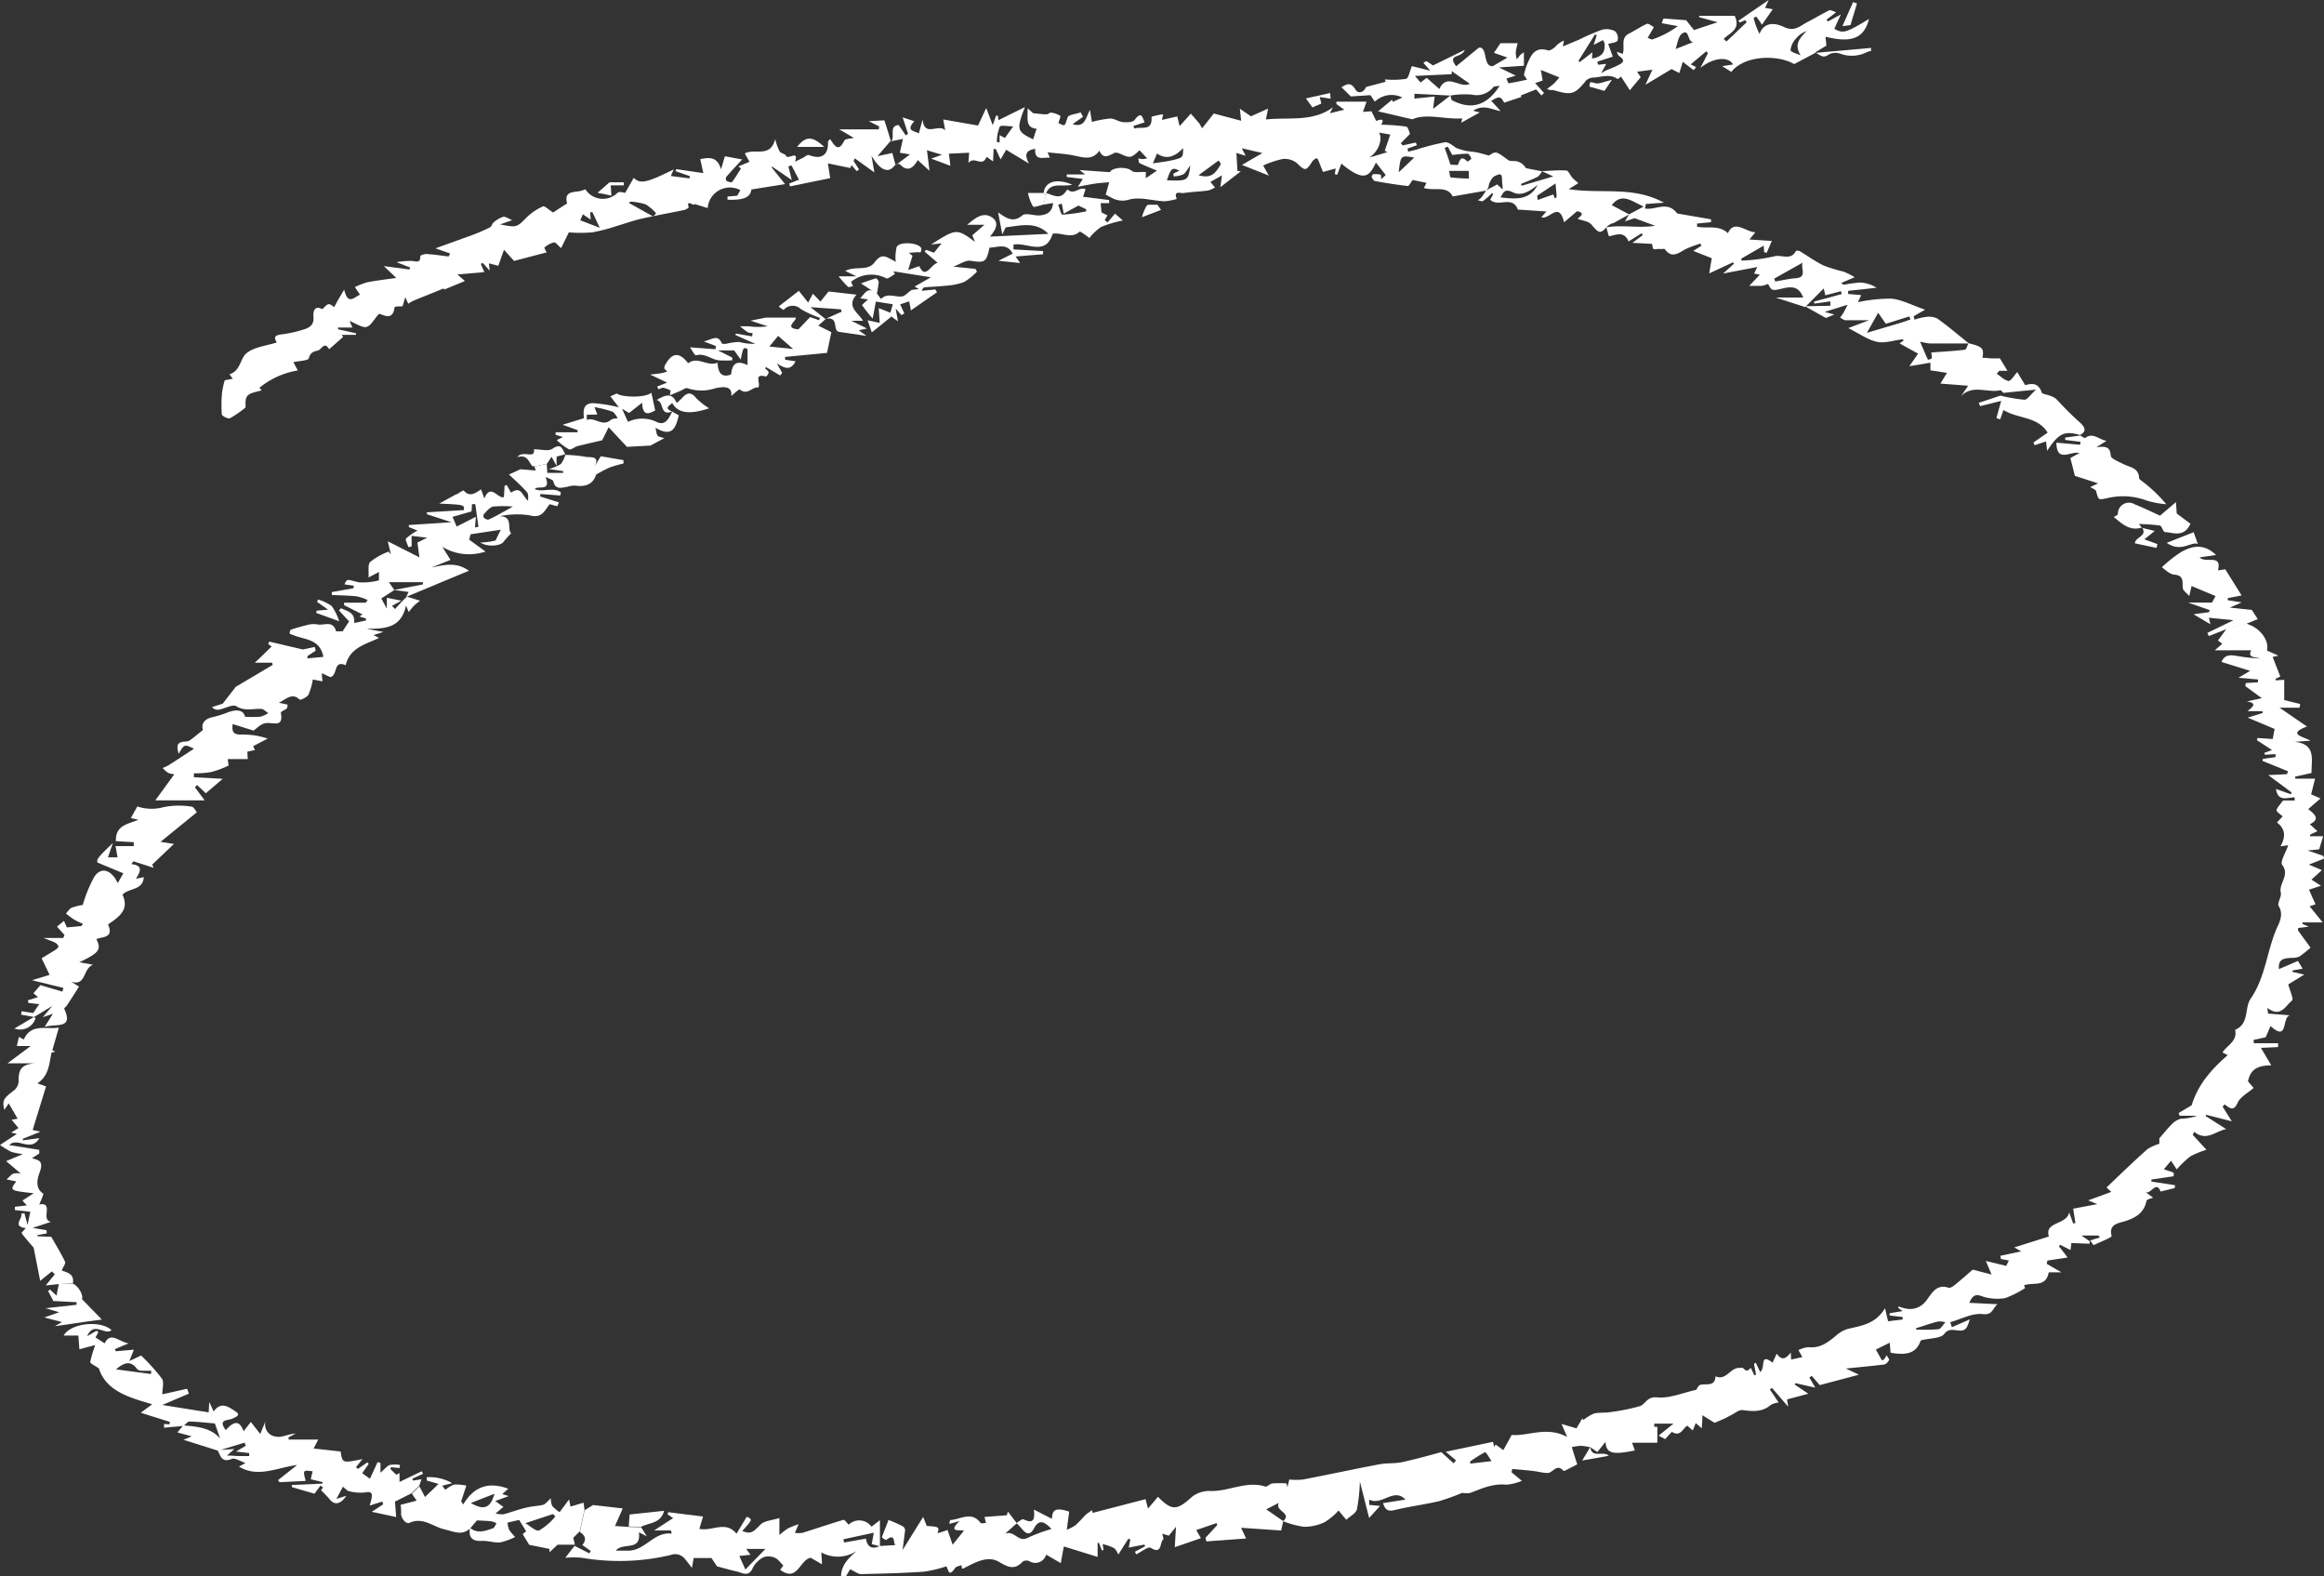
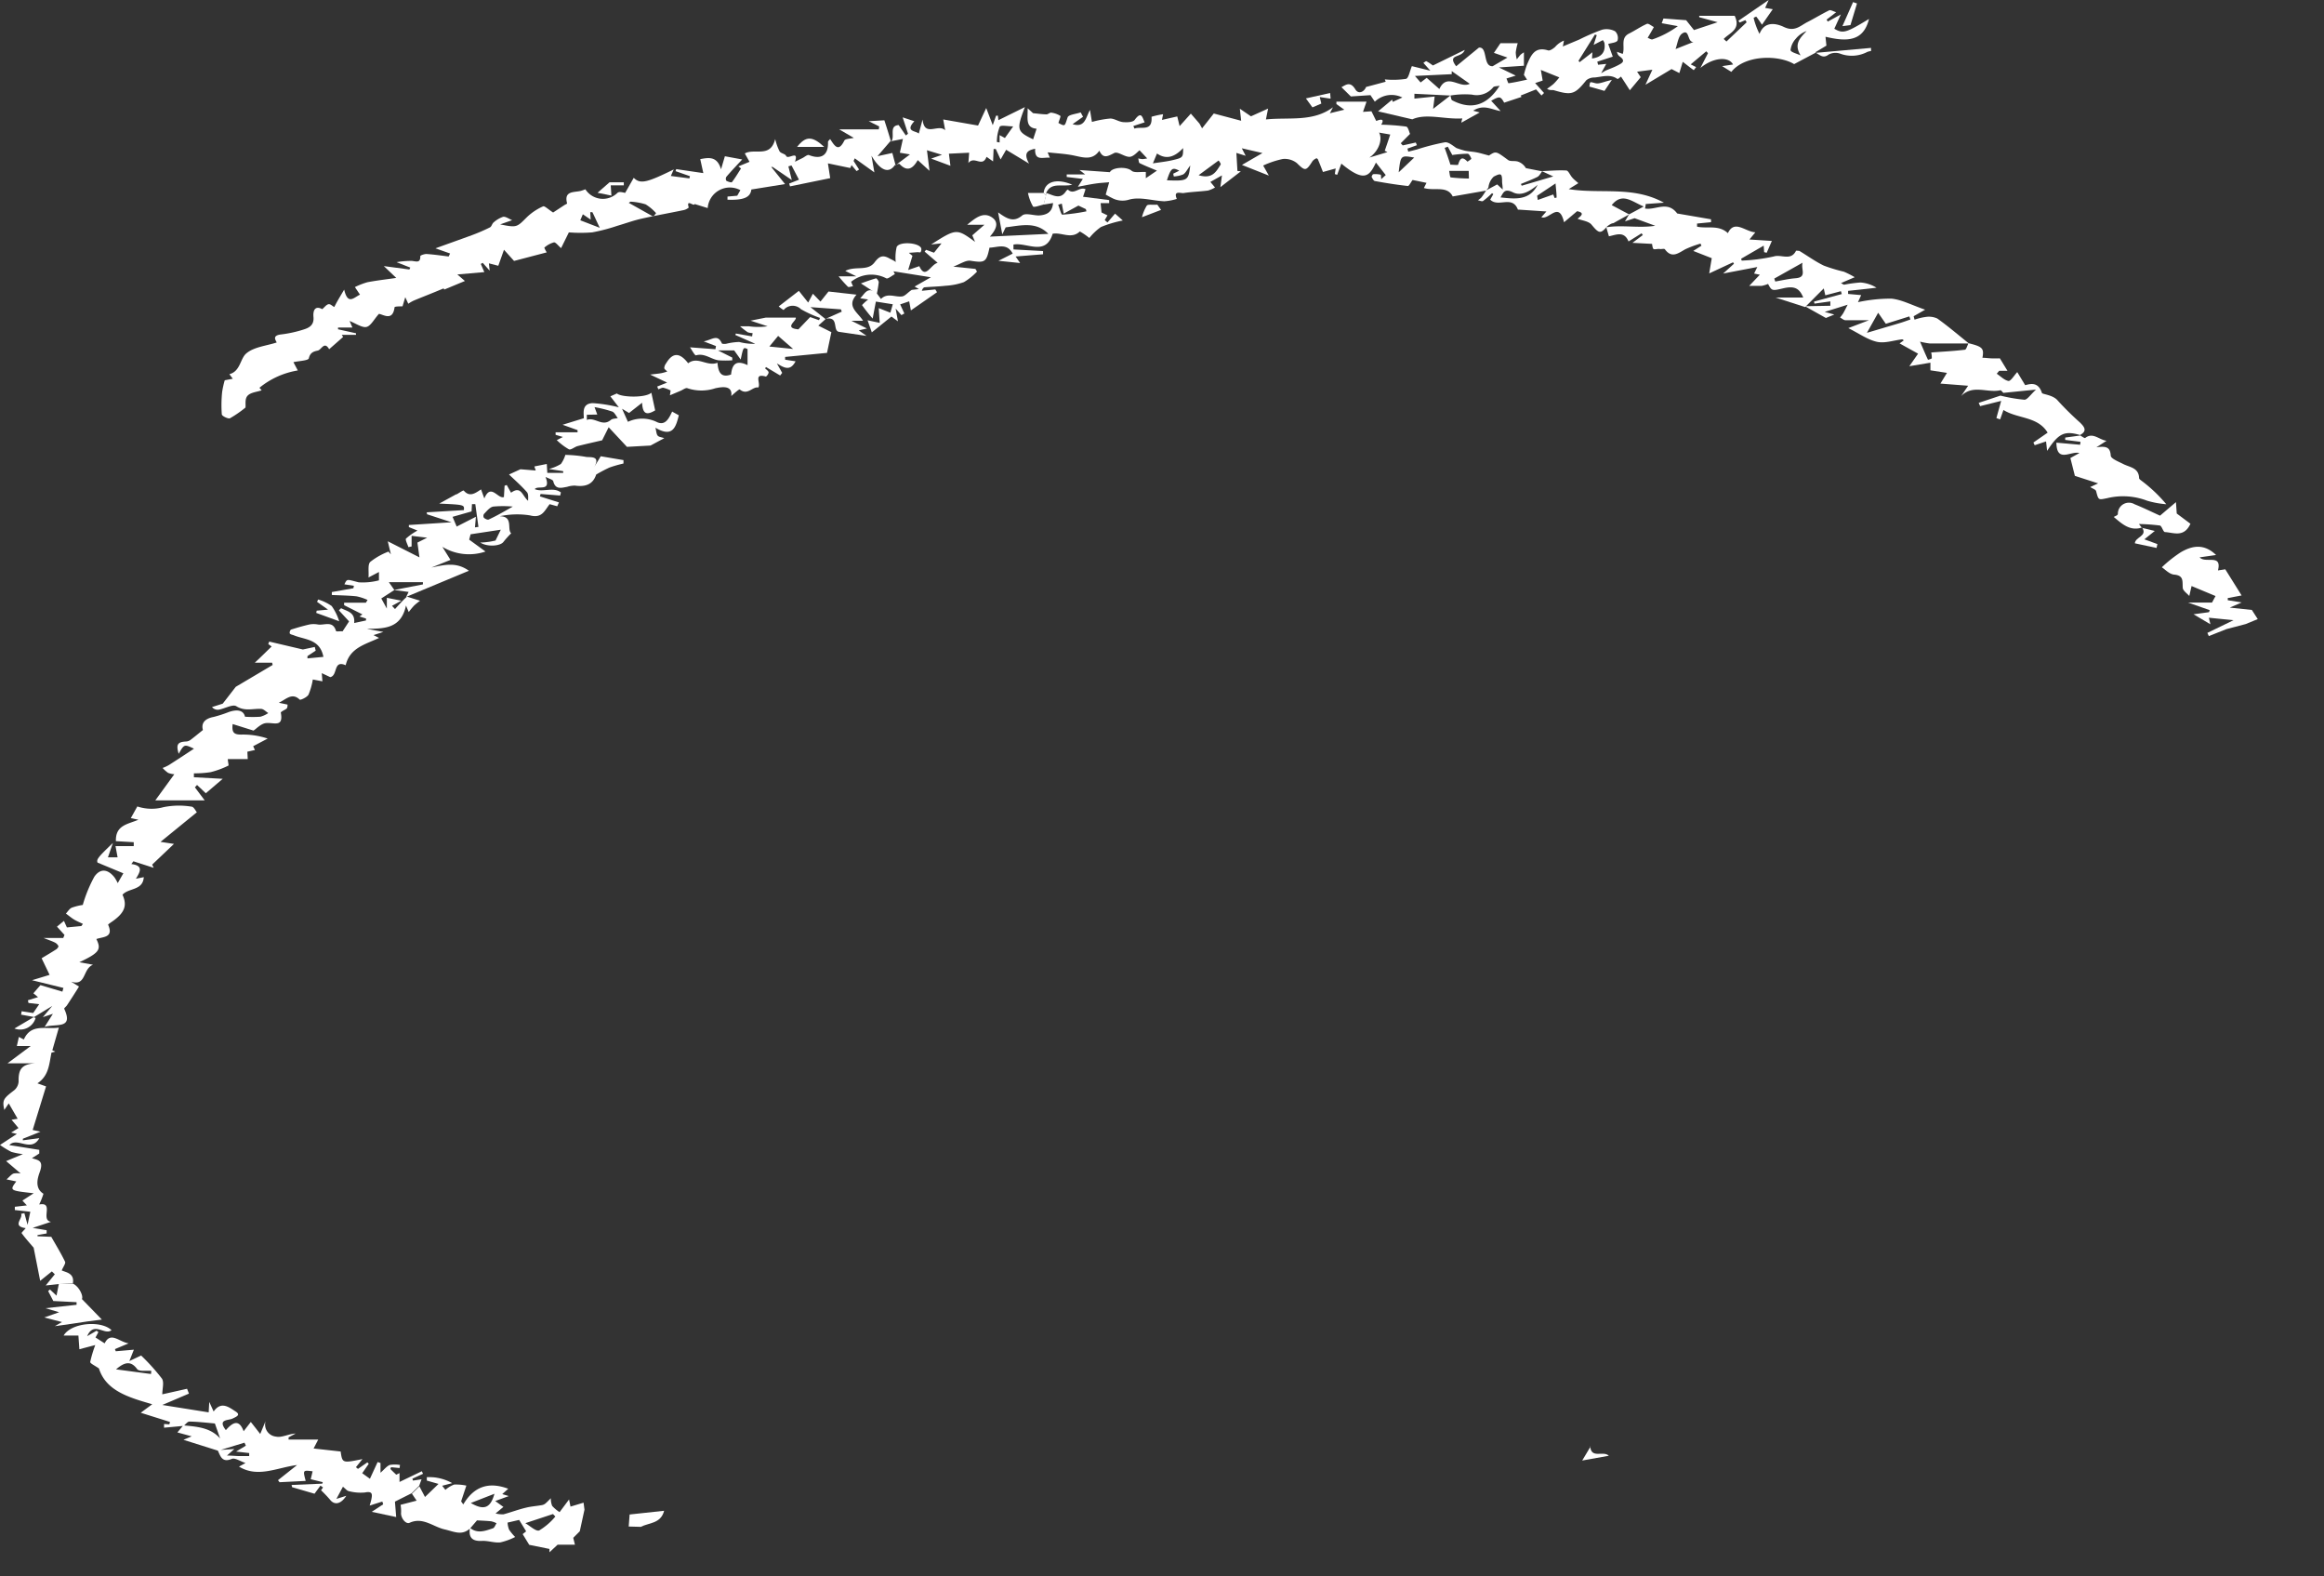
<svg xmlns="http://www.w3.org/2000/svg" viewBox="0 0 355.71 241.18">
  <rect x="0" y="0" width="355.71" height="241.18" fill="#333333" stroke="none" />
  <defs>
    <style>.cls-1{fill:#fff;}</style>
  </defs>
  <g id="Слой_2" data-name="Слой 2">
    <g id="Слой_1-2" data-name="Слой 1">
-       <path class="cls-1" d="M128.73,241.18c.06-1.71,1.15-2.76,2.42-3.86a5.23,5.23,0,0,1-5.44.24l.11,1.82-1.74-1c-1.69.3-2,3.82-4.67,1.84l.49-.65c-.48-.47-.82-1-1.29-1.18a2.35,2.35,0,0,0-1.72-.1,3.71,3.71,0,0,0-1.65,1.6c-.65,1.55-1.64.77-2.55.57s-1.76-.46-2.94-.76l-.85-1.28h-2.73l-.26,1.51c-.44-.57-.7-.93-1-1.27a1.92,1.92,0,0,0-2.27-.7,34,34,0,0,1-13.6.42,14.81,14.81,0,0,0-2.52,0c.62-.78,1-1.31,1.47-1.85l0,.05,2.22,1.13.2-.38-1.28-.9c.74-.86.4-1.48-.38-2l.72-3.31,1.3-.81,4.55.52-1.19,2.69,2.14.14,1.86.05L99,235.1l-1.21-.61c.37,3-2.43,1.44-3.53,2.8.6,0,1.2,0,1.79,0,2.67.1,4-2.95,6.75-2.6l-.1-.49h-2.58l2.91-1.89-.86-.58.11-.32,5.33.66-.57,1.89c2,.41,4-1.32,5.69.74l1.56-2.59c.92.39.92.39-.68,2.18,1.32.51,1.6.22,2.81-1,.59-.6,1.78-.62,2.87-1v2.61a12.26,12.26,0,0,1,1.29-1,16,16,0,0,1,1.65-.66l-.56,1.33a4.41,4.41,0,0,0,1.15,0c2.1-.66,4.19-1.37,6.3-2,.17,0,.51.48.78.75a2.31,2.31,0,0,1,3.49.31l1.29-1c0,1.32,0,2.67,0,4l-1.25-.34.31-1.74-4.65,1,.1.5,3.35-.6c.2,1.3.92,1.69,2.13,1.13l2.54-.15c-.67.17.08-2.05-1.56-.78-.07.06-.68-.36-.66-.42.31-.9.69-1.76,1-2.64a22.39,22.39,0,0,1,2.24,1,.87.87,0,0,1,.31.55l-.39,3.06,3.15-5.07.55,1.38c1.93.14,1.93.14,1.65,1.12l.81-.25.72-.25.78,2.25,1.73-2.15c-.85-.15-2.43.27-.68-1.46l-1.55.42a2.21,2.21,0,0,1,.13-.58c1.56-.07,3.25-1.43,4.65.44.11.14.54,0,.82,0l-.22-.92,3.42-.25.15-.57,1.38,1.79-1.79,1.58c1.5-.51,2,1.43,3.47.64a25.35,25.35,0,0,1,3.63-1.35c-1-1-1.84-1.64-2.68-.1-.53,1-1.09,1-1.78.18-.29-.34-.6-.67-.91-1,.37-.2.88-.66,1.09-.55,1.58.79,1.73-.1,1.58-1.49l2.76,1.41c.05-1.46.62-1.75,2.64-1.1l-.37,2.77a6.42,6.42,0,0,0,1.28-.65c.59-.5,1.1-1.11,1.65-1.68l.92-.66a4,4,0,0,0,.13.41l8.08-2.1.37,1.44,1.53-1.8c2.14,2.19,2.91,2.09,5.21,0a4.35,4.35,0,0,1,2.79-.89c2.84.1,5.52-1.6,8.42-.68.29.09.72-.44,1.11-.48a19.07,19.07,0,0,1,2.14,0l.14.58.29-1.17a11.08,11.08,0,0,0,2.08,0c3.9-.75,7.79-1.59,11.69-2.33,1.14-.22,2.36-.09,3.49-.33,2-.44,4.06-1,6-1.54l1.88,1.71.38-.44-1.58-1.32,7.25-1.52s.07.36.15.76l.25-.34,1.17.85,1.28-2.32c2.58.2,5.36-1.39,8.49.31l-.86-2,2.28.68.9-1.54.14.27a7,7,0,0,1,1.65-1c.77-.2,1.62-.08,2.41-.21a30.83,30.83,0,0,0,4.61-.92c.88-.29,1.06-1.51,2.63-1.34,1.92.19,3.95-.72,6-1.16.11-.16.3-.66.6-.75.9-.27,2.25.36,2.35-1.32,1.61.73,2.24-1.3,3.6-1.28.2,0,.46-.08.57,0,.61.54.6.55,1.24,0l.52,1.13.27-.08c-.1-.55-.21-1.1-.31-1.64l.26-.23.68,1.45c.89-.66-.16-3,1.9-1.44l.63-1.37c.85,1.18,1.44.7,2.15-.17l.06,1.07,1.72-.38c-.21-.36-.4-.71-.6-1.07a4.45,4.45,0,0,1,1.53-.45c1.84.22,3.07-.8,4.34-1.86a4.58,4.58,0,0,1,1.73-.94c2.05-.49,4.19-.73,5.65-3.16l.47,2,2.23-.27,0-.38-2-.23,0-.35,2-.33-.7-.5.09-.22a5.21,5.21,0,0,0,1.45.39,3,3,0,0,0,2.28-.74c1.11-.93,1.64-3.25,3.91-2.5.24.08.66-.2.91-.4,1-.79,1.91-1.62,2.79-2.37l2.88.75-.88-2.08,3.12.76.41-.83-1.22-.23-.08-.49,3.19-.68-1.07-.6,5.3-1.67c-.72-2.33,2.69-1.71,3.11-3.69.2.57.41,1.13.61,1.69l.34-.06-.34-2.2,3.69-.69-1.39-.58,3.53-1.3-.73-.67c2.09-2,4.16-4,6.28-5.88a7.1,7.1,0,0,1,1.81-.81v-.84c.83-.95,1.34-1.61,1.93-2.17a2.91,2.91,0,0,1,1.35-.82,8,8,0,0,0,2.5-.46h-2.67l-.17-.41,2-1.19c1-3.25,3.11-5.58,5.52-7.67l-.8-.43c.78-1.14,2.34-1.75,1.93-3.45,2.21-.91,1.41-3.34,2.37-4.74,2.24-3.23,2.47-7.12,3.92-10.59.38-.9,1.23-2.23.39-3.6-.27-.45.47-1.43.32-2.06-.35-1.43,1.43-2.64.21-4.25-.35-.46.54-1.87.92-3l-1.18.16c.73-1.33.88-2.56-.54-3.65l.87-.93c-.31-.32-1-.7-.93-1s.58-.89,1-1.43h1.77l0-.48c-1.1,0-2.55.75-2.86-1.29l2.29.82.1-.29-3.58-2.65,2.87-.14.17-.44-3.93-1.6.09-.3,1.92-.27,0-.46-1.6.1-.13-.28,1.19-.44-2.32-1.52.11-.33,2.32.16c.09-.49.19-1,.29-1.54l-4.12-1.73,2.31-.72-.07-.27H344c.76-.62,1.59-1.24-.1-1.49l2.29-.5L343.67,105l.07-.48,1.87-.11,0-.43-3-.26,1.79-1.06-4.38-1.36c.58-1.39,1.74-1,2.81-.85a25.94,25.94,0,0,0,3.12.32c-.83-.25-2-.11-1.37-1.26H339l1.14-1-.66-.5,1.33-1.81,2.94-.77c2,.5,3.62,2.45,3.23,4.12l1.75.78-.88.2,1.17,3-.72.34v.24l1.32-.08v3.1l2.45.6-.11.57h-3.05l4.19,2.88c-3.05,1.15-.66,1.51.56,2.16l-2.44.18c3.35.35,2.54,2.77,2.58,4.77l-2.53.56.07.31h3l-.6,2.4,1.44.62-1.88,1.63c1,.8,1.89,1.54.24,2.32l1.17,1.06-1.13.53v.25h2l-.61,2-1.76.18,2.37.81.17.42-2.36.93,2,.84-1.6,1.46,1.46.93-1.83.61c.32.73.61,1.4,1,2.22l-.91.32,2,2.46h-3.07l-.05.23,1,.42-1.63.21c0,.19-.05.33,0,.41l1.89,2.59a15.61,15.61,0,0,1-1.71,1.37,3.28,3.28,0,0,1-1.36.2c-1,.1-1.91.17-1.77,1.72l2.91-1.25.72,1.19-1.52.26-.06.22,1.83.42-2.45,1.5c.21.82.86,2.27.58,2.47-1,.76-1.72,2.71-3.78,1.12l.11.88,3.38.26c-1.32.17-.21,4.2-3,1.64l-.75,1.72-1.86.41.06.5h3.71v.59l-2.63.12,1.58,2.68c-1.94,0-3.19.51-3.56,2.45l.86,1c-.87.76-2,1.34-2.44,2.25-.61,1.39-1.17.88-2,.27l-.31.34,1.41,2.25-3.94-1-.07.19,3.14,2c-1.68.33-3,1.94-4.89.41l-.22.47,2.1,2.29a13.91,13.91,0,0,0-2.46,1,15.45,15.45,0,0,0-2.09,2l-.87-1.33-1.1,1.31,1.5.51V180l-3.41.5,0,.31,3.63.56-.07.44-2.16.53c-.66-1.85-1.62.74-2.41,0l1.27.93c-.37.16-.92.26-1,.46-.39,1.92-1.7,2.65-3.44,3.19-.8.25-2.42.4-1.9,2.23.06.19-1.79.92-2.76,1.39l-.54-.72,1.51-.46-.25-.29h-2.57l1.26.89-.06.37-2.75-.12-.14,1.08-1.59-.81-.18.23,1.33,1.72-3.1.47-.1.5,2.25,1.3h-1.94c-.45,2.41-2.45,1.44-3.79,2l.18.41a16,16,0,0,1-3.06,1.54,7.48,7.48,0,0,1-2.86-.09c-.89-.13-1.86-1.11-2.62.81l4.3.21c-.84.77-.75,1.69-2.29,1.51s-3.29.78-4.94,1.24l.26.77,2.74-1.2a8.62,8.62,0,0,1-.4,1.09c-.75,1.47-2.47-.3-3.51,1.13-.53.72-2.16.63-3.6,1-.62,1.78-1.85,2.38-4.62,1.88l-.13-1.53-2.12,1.05.92,1.65c-.11,0,.14,0,.31-.14a3.38,3.38,0,0,0,.41-.65c.2.37.45.66.39.75-.18.27-.45.63-.73.67-1.93.24-3.88.42-5.89.62l2,.95-6,1.59-1.23-1.42-.36.26.91,1.55-3-.68-.19.18,2.12,1.43-3.26.87.18,1.12-2.48-2.88-.33.23,1.35,2a3.33,3.33,0,0,0-1.19.36c-1.32,1.15-2.8,1-4.36.8-.52-.06-1.11.47-1.66.74-.37.18-.72.39-1.08.56s-.88.38-1.52.65l-1.86-1.16c0,.71-.06,1.21-.09,2l-.93-.8-.45,1.13-.83-.72c-.66.28-1,1.79-2.35.94-.07,0-.55.57-1.05,1.1l-1-.53,2.27-1.83h-2.94v.48l.47,0v2.44h-3.87l.43,1.18c-3.44.7-4.37.48-4.49-1.32l-1.25,1.56-1.12-.77.06.05a8.69,8.69,0,0,0-1.4-.23,8.15,8.15,0,0,0-1.45.2c.27.87.56,1.79.83,2.64l-1.79.92c-.1.05-.3.09-.34.05-1-1.18-1.62.38-2.44.35s-1.39-.22-2.09-.3c-1.09-.13-2.19-.22-3.28-.32l-.12.5,1.58,1.32a7.94,7.94,0,0,1-2.39.59c-2-.21-3.71.57-5.48,1.25a3.89,3.89,0,0,1-1.28,0,31.47,31.47,0,0,1-3.52,1.27c-2.27.53-4.59.82-6.85,1.37-1.13.28-1.43-.23-1.73-1.07l3.44-.54c-1.79-1.91-3.6,1-5.54,0l0,.81,1.65.16-1.67,1.84c-.51-2-.94-3.69-1.42-5.59a26.68,26.68,0,0,1-.45,4.28c-.18.63-1.07,1.06-1.63,1.59l-1.18-1.42a9.6,9.6,0,0,1-2.09,1.76,7.15,7.15,0,0,1-3.21.73,13.58,13.58,0,0,1-3.2-.86c1.5-1.24-1.36-1.56-.63-2.81l-1.95,1,2.61,1.8-.32,1.44-6.13-.42.77,1.64-6.08.45-.14-.56,1.8-1.94-.09-.31-3.12,1.07.71,1.25-4,1.37c.06-1,.12-1.92.19-3.12L178.9,235l-1-.3c.07.38.24.8.15.87-.59.44-.11,2.4-1.92,1.29-.39-.24-1.46.63-2.22,1l-.2-.4,1.56-.84-.1-.26-2.4.46.23-1.22-.29-.15-1.53,2.43c-.19-.29-.36-.8-.71-1a7.6,7.6,0,0,0-1.7-.59l.14.88-.24.11-.47-1.18H168v2.15l-5.17-1.6-.47,2.55-2.24-1.3a1.71,1.71,0,0,1-2.57,1,1.13,1.13,0,0,0-1,.05c-1.22,1.36-2.26.89-3.62.07-1.69-1-3.49,0-5,.75-.76.41-.67.41-.77-.26-.36.15-.86.21-1,.47-1,1.5-1,.11-1.32-.29a19.16,19.16,0,0,1-3.43.82c-3.2.22-6.41.3-9.62.37-.43,0-.87-.37-1.67-.74l-.67,1.13Zm-15.57-3.07.93,2.07,3.06-3.15h-2.93l.65.89Zm180.12-34.86v.21a27.66,27.66,0,0,0,3.41-.05c.39-.06.71-.7,1.07-1.07a3.3,3.3,0,0,0-1.15-.11C295.48,202.52,294.39,202.91,293.28,203.25ZM225,223.67l.05.3,3.25-.38c-.31-.46-.86-1.41-1-1.36A17.83,17.83,0,0,0,225,223.67Z" />
      <path class="cls-1" d="M246,34.63c-1.05,1.22-1.27,1.1-2.41-.26-.45-.53-1.43-.62-2.12-.89.22-.25,1.36-.88-.08-1.16l-2,1.69c-.78-3.32-2.28-.29-3.47-.77l.77-.88-4.19-.28c-.06,0-.16,0-.17,0-.86-2.27-3-.27-4.24-1.53l.47-.84-.19-.15a13,13,0,0,1-1.38,1.2c-.16.11-.52-.07-.79-.11a3,3,0,0,0,.55-.44c.27-.35.5-.73.74-1.09l1.67-.9L230,29c0-.59-.09-.9-.09-1.22,0-1.24-.16-1.33-1.28-.75a2.65,2.65,0,0,0-.8,1.56c0,.19-.24.39-.38.58l-5.1.89c-.85-1.71-2.83-.8-4.41-1.29l.4-.79-2.13-.44c-.29.38-.54.94-.73.92-1.68-.18-3.36-.45-5-.75-.22,0-.41-.39-.54-.64,0-.08.14-.4.24-.41a3.57,3.57,0,0,1,1.13.07c.09,0,.07.45.1.69l.69-.63-1.5-1.91c-1,2.09-1.76,3.09-5.29.16l-.64,1.71-.36-.11.13-.86-1.95.54c-.23-.59-.47-1.22-.73-1.83,0-.12-.23-.29-.26-.27a1.55,1.55,0,0,0-.61.44c-1,1.57-1.14,1.52-2.39.3a3,3,0,0,0-2.16-.63,14.22,14.22,0,0,0-3,1l.87,1.54-4.12-1.63,3.14-1.82-3.16-.73.59,1.15-1.42-.44c.06,1,.11,1.89.16,2.76l.52.06-3.13,2.42c.1-.71.16-1.21.24-1.8l-1.77,1,.71.85a4.43,4.43,0,0,1-1.08.47c-1.24.16-2.49.19-3.72.38-.42.07-1.63-.46-1.05.9a8.12,8.12,0,0,1-1.92.36c-1.8-.08-3.71-.71-5.35-.26a3.38,3.38,0,0,1-2.68-.26c-.32-.15-.62-.33-.93-.5l.53-1.89c-.77.07-1.43.1-2.08.2-.8.11-1.59.28-2.71.49l.76-1.2-2.47-.3,0-.39h2.82l-.86-.67,4.65.33c.34-.74,2.5-.91,3.31-.23.42.37,1.35.15,2.19.2v.95l1.7-1.16c-.81-.34-1.74-.7-2.64-1.14-.16-.07-.15-.48-.22-.73a3.79,3.79,0,0,0,.66.11,5.69,5.69,0,0,0,.71-.11L174.42,23c-.31.22-.87.93-1.48,1-.79.05-1.83-.86-2.38-.59-1,.5-1.69.95-2.3-.35-1,1.46-2.33,1.08-3.75.77s-2.75-.35-4.16-.52l.34.83c-1-.12-2.36.59-2.25-1.38-1,.22-1.91.53-.93,2.28L154,22.92l-.85,1.48-.74-1.6h-.33L152,24.7,151,24c-.66,1.71-1.86-.23-2.78.95l.12-1.58-3.1.15.23,1.85-2.95-1.1,1.66-.58-2.3-.7.39,3.15-1.8-1.64c-.75,1.32-1.61,1.85-2.79.59-.08-.08-.43.09-.66.15l.05.05,2.21-1.66-1.55-.26.47-2.11-1.89.37.05.06c.73-.7-.4-2.44,1.19-2.55l1.1,1.59.33-.27-.82-2.5,1.79.59c-1.49,1.61.26,1.46.68,1.89l.58-2.15c.28,2.78,2.42.57,3.46,1.65l-.3-1.66,5.33.93,1.25-2.68,1,2.62.51-1.45.28,0,.07.69,4.06-2c-1.32,3.44-1.24,3.73,1.26,4.93l.53-1.62c-1.76-.16-1.33-1.59-1.37-3.13l.83.75c.79.08,1.42.17,2.05.18.25,0,.52-.3.75-.26a3.47,3.47,0,0,1,1.37.49c.1.06-.17.67-.29,1.09,1.08.56.94.51,1.41-.86.15-.43,1.3-.51,2-.76l.36.67L164.17,19c1.92.59,2-1,2.66-2.18l.3,1.84a15.5,15.5,0,0,1,2.81-.52c.65,0,1.29.5,2,.55s1.48,0,1.74-.35c1.05-1.42,1.16-.36,1.52.38l-1.73.56.17.4c1-.39,2.79.54,2.61-1.81a13.28,13.28,0,0,1,1.77-.39l-.17.87,2.34-.53.36,1.48,1.72-1.91,1.32,1.52.4.73,1.79-2.27,4.19,1.11-.2-1.84,1.7,1.16,2.62-1.18-.33,1.66c3.53-.37,7.18.43,10.26-1.86l-.47.91,2.21-.54-1.21-.86,0-.37h4.61l-.54,1.56,1.29-.09c.35.68.72,1.49.75,1.48,1.06-.44,1.14-.07.75.57a34.88,34.88,0,0,1,3.82.29c.3.05.46.86.59,1.12l-1.42,1.43.3.33,2-.44.17.41-1.45.52.13.47,1.33-.34a35.33,35.33,0,0,1,4.25-1.09c.56-.09,1.22.5,1.78.87a13.17,13.17,0,0,0,1.31.41c.58.12,1.18.14,1.76.25s1,.25,1.92.49c1.09-.71,1.07-.68,2.92.68.36.27,1,.08,1.52.25a2.25,2.25,0,0,1,1.21,1l2.49.49c-.24.29-.42.69-.72.85-.82.41-1.68.73-2.53,1.08l.12.27L237.74,27,236,26.19c1.25-.05,2.5-.17,3.73-.1.3,0,.56.64.85,1s.54.53,1,.94l-1.47.91c4.86.79,9.83-.54,14.57,2.08l-2.79.2c0-.12,0,.28-.11.69,1.6.3,3.44-1.26,4.93.76l5.18.89V34l-2.14.21v.47c1.49.36,3.3-.34,4.72,1,1-2.14,2.68-.2,4.2-.13l-.9,1.1,3.43.22-.79,1.81-.39-.09-.07-1-3.45,2,.08.29a27.7,27.7,0,0,0,4.94-.64c1.11-.35,2.59.72,3.37-.85,0-.06.37,0,.51,0,1.25.75,2.45,1.63,3.76,2.26a25.4,25.4,0,0,0,3.07.93,13.57,13.57,0,0,1,1.65.84l-2.13.91-2.57.77-2.89,2.89,0,0-4.53-1.46H276c-.57-1.41-1.33-1.81-3.05-1.41s-1.76.41-2.33-.67a5.12,5.12,0,0,1-1,.3c-.53,0-1.07,0-1.89,0l1.63-1.71-.88-.18.49-1-5.23,1,1.66-1.5-.14-.22-3.65,1.7.39-2.33-2.83-1.11,1.25-.8-.14-.32a15.6,15.6,0,0,0-2.34.87c-1.08.61-2.06,1.43-3.11,0-.1-.14-.53,0-.81-.05s-.79.12-.94,0-.19-.67-.22-.78l-3-.16,1.59-1.19-.19-.27-2,1.25c-.67-1.66-1.92-1-3-.79-.14-.47-.27-.92-.4-1.38,2.47-.39,5,.16,7.49-.23l-3.16-1.16-1.47.48.62-1.06,2.25-1.21c-1.83-.75-3.3-2.22-4.9-.21l2.67,1.42c-.8.45-1.61.88-2.41,1.34C246.65,34.16,246.32,34.4,246,34.63Zm25.57,8,.15.45c1-.17,2.05-.42,3.09-.5,1.83-.14.8-1.35,1.09-2.38ZM235.35,28.29c-1.11.91-2.45,1.79-3.76,1.15s-1.47,0-1.92.77C231.9,30.45,234.1,30.73,235.35,28.29ZM222,25.2c.41,0,1.15.1,1.18,0,.28-.92.59-1.36,1.43-.46,0,0,.62-.39.59-.46-.11-.3-.36-.75-.56-.76a20.12,20.12,0,0,0-2.35.2l-.69-1.27-.48.18C221.41,23.43,221.69,24.23,222,25.2Zm-43.41,2.39c3.21.12,3.31.07,3.59-2.27-.47.62-.69,1.13-1.08,1.37a4.34,4.34,0,0,1-1.44.31l-.09-.42.93-.46C179.43,25.56,179.22,25.72,178.61,27.59Zm33.77-4.31-.41-.21c.29-.85.58-1.69.84-2.48l-1.71-.3c.56,1,0,2.81-1.48,3.82ZM176.46,25c1.12-.18,2-.26,2.92-.47,1.71-.4,1.7-.42,1.71-1.87-1.25,1.33-2.54,1.84-4,.83Zm7,1.81c2.15.65,2.71-.61,3.37-1.62.09-.15-.32-.63-.31-.63Zm51.81,3.14.1.65,2.37-.84.21.54.3-.06c0-.69-.1-1.37-.16-2.17ZM153,20.68l.81.44,1.27-1.78c-.82,0-1.87-.24-2.06.05a6.21,6.21,0,0,0-.44,2.34l.42.07Zm71.8,5.47h-3c.08.31.12,1,.26,1a27.4,27.4,0,0,0,2.77.17Zm-10.74.24,2.4-2.28C214.39,23.75,214.39,23.75,214.08,26.39Z" />
      <path class="cls-1" d="M137,25.22c-.91,1.36-2.21,1-3.61-1.39l.44,2.55-3-2.15-.18.4.84,1.31-.38.24-.77-.91-.2.44L126.72,25l.35,2.26-6.15,1.26-.13-.43,1.5-.59-1.14-2.18-.48.14.52,2.09-2.93-2-.21,0,2.11,2.62L115,29c-.13,1.17-1.11,1.66-3.65,1.56l0-.48,1.49-.13.48-.85a3.4,3.4,0,0,0-5,2.74l-2-.62c-.11.46-1.34-.89-.9.54a1.81,1.81,0,0,1-.77.39c-2.16.45-4.33.83-6.48,1.32-1.25.28-2.46.73-3.7,1.09a27.54,27.54,0,0,1-3.83,1,22.76,22.76,0,0,1-3.57,0l-1.19,2.41c-.46-.39-.83-.92-1.1-.88a3.69,3.69,0,0,0-1.47.81,4.5,4.5,0,0,0,.37.72l-5,1.31-1.54-1.71-.87,2.45-1.44-.37.12,1.12-1.07-1.2-.29.17.54,1.25L70,42l1.16,1L68,44.31l-.4-.72.33.53-1.4.58c-1.07.44-2.16.86-3.23,1.31a6.24,6.24,0,0,0-.81.47l-.46-1-.42,1.4c-.43,0-1.21,0-1.22.15-.28,2.19-1.73,1.08-2.39,1-.74.81-1.24,1.84-1.9,2s-1.67-.55-2.59-.91l.43,1H51.74v.27l2.75.61,0,.24H52.31l.21.32-2.14,1.88c-.75-1.3-1.17.09-1.75.21s-1.16.28-1.36,1.18c-.08.36-1.54.4-2.36.59l.67,1.27a12.44,12.44,0,0,0-5.87,2.65l.34.39c-.73.25-1.66.31-2.14.81s-.27,1.33-.34,1.83A17.46,17.46,0,0,1,35.21,64c-.27.14-1.24-.33-1.26-.59A19.44,19.44,0,0,1,34,60a13.33,13.33,0,0,1,.4-1.81l1.23-.23-.52-.7c1.69-.44,1.64-2.37,2.58-3.17,1.16-1,3.06-1.16,4.66-1.68-.09-.28-.8-1.06.66-1.23a18.69,18.69,0,0,0,3.38-.73c.89-.27,1.7-.66,1.59-1.93s.42-1.72,1.34-1.21c.37-.31.61-.67.93-.75s.56.24.91.42c.14-.26.36-.69.61-1.12s.47-.8.91-1.54c.56,2.42,1.48,1.2,2.42.77l-.78-1.16a11.62,11.62,0,0,1,1.91-.74c1.41-.27,2.83-.43,4.42-.66l-1.9-1.81,3.91.52.14-.29-2.1-.83a12.53,12.53,0,0,1,2.4-.19c.7.1,1.26.31,1.23-.74,0-.11.66-.35,1-.32,1.12.08,2.23.24,3.34.38l.22-.46L66.65,38c1.94-.7,3.75-1.34,5.55-2A27.1,27.1,0,0,0,75,34.79c.25-.13.32-.58.56-.76A4.19,4.19,0,0,1,77,33.18c.4-.07.88.31,1.39.51l-1.84.65c2.57.51,2.53.46,4.1-1.11a8.62,8.62,0,0,1,2.47-1.65c.23-.11.79.46,1.54.94l1.72-1.13c.14-.09.43-.21.42-.26-.53-2,1.11-1.65,2.14-1.93.23-.07.44-.15.66-.23a3.18,3.18,0,0,0,4.91.54c.3-.27,1,0,1.18,0L97,27.21c1,1,2,.75,6.12-1.28l-.44,1,2.84.37.08-.34-2.2-.77.1-.31,4.15.61-.47-2.14c1.25-.23,2.58-.51,3.18,1.56l.59-2,2.65.49c-.77.83-1.62,1.72-2.43,2.66a.63.63,0,0,0,0,.6c.26.15.77.31.86.21.51-.66.93-1.38,1.39-2.09l-.4-.32,1.7-.7L114,23.48c1.54-.84,3.91.75,4.65-2.2a8.6,8.6,0,0,0,.67,1.88c.2.32.87.38,1,.69.28.66,2-1,1.36.9l1.14-.56c.33-.16.74-.55,1-.46,1.9.75,3,0,2.91-2,0-.14.2-.29.33-.45.69,1.05,1.27,2.06,2.17.24.15-.3.94-.29,1.45-.42l-2.23-1.3h6.06l.06-.45-1.6-.8,2.39-.14c.37,1.13.7,2.18,1,3.22l-.05-.06-2,2.33,2.27-.49.48,1.82ZM96.5,30.86l-.26.18L100,33.15l.42-.53a7.18,7.18,0,0,0-1.6-1.35A9.48,9.48,0,0,0,96.5,30.86Zm-4.7,4c-.48-1-.79-1.71-1.13-2.39,0,0-.22,0-.33,0l.07,1.14-1.2-.82-.39.92Z" />
      <path class="cls-1" d="M86.51,69.61a20.37,20.37,0,0,1,3.14.3c.55.13,2.36-.27,1.3,1.56l1-1.65,3.48.59,0,.52a19.87,19.87,0,0,0-2.13.61,21.68,21.68,0,0,0-2.05,1.08C90.8,74,89.79,74.56,88,74.31a4,4,0,0,0-1.2.19c-.88.15-1.79.48-2.12-.86-.07-.26-.67-.39-1.18-.66.91,2.38-1.2,1.22-1.65,1.87,1.23.54,2.84-.4,4,.51l-.11.47-3-.24-.1.37,2.91.92-.26.59-1.16-.32c-.79,1-1.16,2.2-3,1.72a12.67,12.67,0,0,0-4.65.13c2.15,0,1.08,2,1.76,2.61a14.76,14.76,0,0,0-1.17,1.3c-.47.67-2.47.82-3.57.11.53,0,.94-.06,1.34-.11s.66-.13,1-.19l.81-1.66-4.62.7-.22.82,2.5,1.82a7.87,7.87,0,0,1-6.6-.72l1.24,2-2.92,1.17c2-.42,3.81-.89,5.74.49l-9.6,4,.37-.76-2.24-.29,4.43-.86,0-.34H59.52l.84,1.2-2,1.29.85,1.55V91.48l2.22.44L60,92.71l.46.49c.41-.45.81-.89,1.23-1.33.19-.2.4-.38.6-.57l2,.63a11.4,11.4,0,0,0-.9.73,12.54,12.54,0,0,0-.83,1l-.42-1c-.75,3.58-3.38,3.53-6,3.57l2.54.47-1.51.49.85.43c-2.1,1-4.47,1.49-5.11,4.18-1.95-.86-1.16,1.56-2.36,1.82l-1.3-.61.1,1.25-1.47-.28a10.12,10.12,0,0,1-.66,2.32c-.22.4-1.23.87-1.35.76-1.19-1.15-2.12,0-3.2.48l1.34.28c0,.19,0,.48-.15.62s-.9.47-.88.61c.44,2.33-1.08,1.48-2.26,1.6-.79.08-1.5.89-1.92,1.15l-3.19-1c-.15,1.3.18,1.62,1.36,1.61a11.86,11.86,0,0,1,4,.61l-2.22,1.17s.13.29.27.58l-1.16.26.06,1.13H34.87c0,.4.18,1,.08,1a13.3,13.3,0,0,1-2.71,1,15.44,15.44,0,0,1-2.56.18l0,.6,4.41.24-2.59,2.21-1.34-1.27-.33.36,1.5,2H23.77l2.91-4a3.32,3.32,0,0,1-.95-.21,4.91,4.91,0,0,1-.84-.75,6.31,6.31,0,0,0,.95-.44c1.24-.79,2.47-1.6,3.85-2.51-1.49-.7-1.49-.7-2.34.78-.43-1.43-.17-1.83,1.18-1.88a1.32,1.32,0,0,0,.65-.26c.57-.43,1.11-.88,1.88-1.5-.29-1,.24-1.74,1.64-2a19.08,19.08,0,0,0,2.29-.74c1.29-.46,2.29-.3,2.51.71a18.07,18.07,0,0,0,2.35,0,4.12,4.12,0,0,0,1.21-.56c-.36-.23-.71-.62-1.08-.64-1.27-.07-2.5.41-3.81-.41-.55-.34-1.73.35-2.64.52a1.12,1.12,0,0,1-1.08-.39l1.64-.52,2-2.58,5.64-3.34-.08-.35H39c1.08-1,1.84-1.78,2.58-2.48l-.52-.37.15-.38,5.15,1.21L48.18,99l.14.57-1.26.83,0,.35,2.44-.23c-.53-2.76-2.82-2.6-4.52-3.3-.22-.09-.52-.12-.63-.29a.65.65,0,0,1,.18-.58c.94-.3,1.88-.57,2.84-.79a3.56,3.56,0,0,1,1.26,0c1,.18,2.31-.67,2.8,1,0,.13.78,0,1,.06l1-1.53-1.56-1.69.34-.33c.89.48,2.17.58,2,2.27l1.81-.39v-.3l-1-.31.45-.32-2.8-1.41,0-.38H56l.26-.42a7.77,7.77,0,0,0-1.71-.56c-1.24-.13-2.5-.14-3.76-.2v-.45l3.3-.58.08-.38-1.45-.22c.41-.9.38-.76,2.17-.31A9.76,9.76,0,0,0,58,88.81L58,87.53l-1.6.84c.08-.88-.15-2,.28-2.39a10.45,10.45,0,0,1,2.78-1.57l.37.42-.48-2,4.85,2.46-.31-2.26,1.49-.75L63,82v1.62l-.49.11c-.14-.45-.52-1.15-.36-1.32a9.15,9.15,0,0,1,1.75-1.22l-1.32-.53,0-.32,6.53-.42-3.74-1.22-.06-.3L71,78.06c.08-.82.08-.82-3.77-1l2.57-1.41.08,0c.38-.2,1-.65,1.1-.58.91,1.06,1.75.41,2.65-.18l.5,1.39c1-2.42,2.08.14,3-.22l.1-1.73.33-.11.66,1.18c1.56-1.12,1.69.45,2.61,1.24,0-.45.08-1-.17-1.32-.88-1-1.88-1.87-2.75-2.71l1.75-.8L82,72l-.21-.62L83.69,71l.08,1.37H86.2V72.1L84,71.77A6.67,6.67,0,0,0,85.85,71a4.65,4.65,0,0,0,.7-1.45ZM72.7,80.7l.53-.07-.48-3.48-.51,0-.06,1.11-2.91.83.63,1.49,2.94-1.5Zm5.79-3.18a16.49,16.49,0,0,0-3,0c-.53.1-1,.71-1.42,1.14a.57.57,0,0,0,0,.58c.19.16.57.35.73.26C76.1,78.9,77.32,78.18,78.49,77.52Z" />
      <path class="cls-1" d="M277.91,8.06l-3.3,1.75c-2.4-1.44-7.54-1.43-9.61,1.19l-1.41-.88,1.67-.25c-.67-1.26-3-1.11-5,.53l1.16-2.26-.26-.29-2.38,2,.83.42c-.13.16-.36.47-.37.46-.53-.37-1-.76-1.68-1.27l-.52,1.72-1.19-.61-4,2.4,1.06-2.3-2.34.3.56.84-1.67,2c-.47-.74-.9-1.4-1.35-2.09-.09.06-.47.42-.55.36-1.14-.81-2.36-.31-3.53-.22a1.9,1.9,0,0,0-1.24.43c-1.74,2.16-2.22,2.33-4.94,1.52-.26-.08-.6.08-1.06-.22a12.58,12.58,0,0,0,1-.75,10.32,10.32,0,0,0,.88-1l-2.83-1.14.28,1.63-1.15.38,1.36,1.52-.39.38-.83-.93-2.36.94.13.21-2.65.88c-.07-.08-.34-.73-.71-.79s-1,.36-1.28.5L229.69,17c-1.39-.22-2.59-1.09-4.21-.06l1,.27-2.8,1.56c0-.15.08-.4.14-.65-2.73.17-5.52-.82-7.65.14l-5.24-1.22,2.15-1.79.1.34,1.46-.67a3.69,3.69,0,0,0-4.21.64l-.67-1-3,.2-1.44-1.42c.6-.29,1.33-1,2.13.34.5.82,1.37.35,1.64-.37l3-.8-.13-.36a13.44,13.44,0,0,0,3.24-.08c.41-.11.57-1.17.9-1.95l2.83.7-1.07-1.2c.2-.12.39-.29.46-.25.37.19.71.44,1,.65l4.87-2.38c-.44,1.32-2.78.54-1.31,2.5l3.48-2.85c1.4-.17.56,2.92,2.11,2.84l2.26-1.32-2.07-.72,1-1.48h2.64A9.25,9.25,0,0,0,232,8a4.48,4.48,0,0,0,.16,1.08c.19-.24.37-.48.58-.71a3.71,3.71,0,0,1,.51-.36v2.05l-3.83.26L232,11.57l-1.42.44c.11.25.25.74.32.73,1-.14,1.89-.35,2.83-.55l-.48-.73a13.76,13.76,0,0,1,.44-1.5c.61-1.41,1.16-2.9,3.25-2.25.28.09.76-.25,1.06-.5a3.55,3.55,0,0,1,1.38-1c-.09.47-.18.94-.18.9l2.53-1.06a31.2,31.2,0,0,1,3.48-1.5,2.76,2.76,0,0,1,2,.24,1.42,1.42,0,0,1,.37,1.41c-.19.34-.93.36-1.43.53l.7,1.94-2.37.77.12.47,1.25-.13-.78,1.43c.46-.27.58-.36.72-.42.61-.26,1.24-.48,1.83-.79s1.28-.62.34-1.33a1,1,0,0,1-.46-.74l.87.32c.4-1.06-.42-2.44,1-3.13.92-.46,1.77-1.06,2.71-1.47.24-.1.7.31,1.06.49-.16.29-.32.58-.49.87l-.46.78c.26.09.57.31.76.23A14.52,14.52,0,0,0,256.81,4l-2.47-.45.27-.72,3.47.26,1.2,1.51L262.9,3.4l-2.82-.77V2.42h5.43c1,2.12-.78,2.59-1.68,3.54l.42.39,3.09-2.94-.19-.33-.88.37-.19-.27L270.71,0l-.54,1.21,1.17.2-1.65,2.37c-.28-.41-.56-.83-.87-1.23a1,1,0,0,0-.41.2,11.43,11.43,0,0,0,.9,2.44c.86-2.26,3-1.41,3.74-1.06,1.66.79,2.5-.2,3.6-.76s2.2-1.24,3.33-1.79c.21-.1.59.15,1.07.29L279.58,3l.18.3,2-1.09-1,2.19c1.34.77,1.76.65,5.31-1.5-.65,2.6-2.25,3.52-5.3,3-.46-.07-.91-.18-1.36-.27l.14,1.35-1.66,1ZM222,14.62l-5.51-.27v.74l3.1-.32-.24,1.89L222,14.61c.09.25.1.65.27.74,2.94,1.53,5.34.81,7.27-2.23-.42.09-.84.05-1,.24a3.24,3.24,0,0,1-3.24,1.12A13,13,0,0,0,222,14.62Zm-5.43-3,.87,1,.93-.71,1.94,1.71c1.18-2.56,3.13,0,4.65-.8l-2.76-1.94v.47Zm27.83-6.24-.28-.1L241.6,9.31l.18.2L243.73,8l-.06.95c1.47-.19,2.12-1,1.9-2.39a1.4,1.4,0,0,0-.24-.42l-1.41.73ZM275.6,8.48c-1.07-1.74-.08-2.68.92-3.73a3.81,3.81,0,0,0-1.64,1.16,3.11,3.11,0,0,0-.82,1.74C274.08,8,275.06,8.21,275.6,8.48ZM259.21,6.42c-1,.09-.56-2.1-1.75-1.28-.58.4-.69,1.49-1,2.37Z" />
      <path class="cls-1" d="M33.38,222l-5.3-1.67,1.26-.53-2.19-.6.91-1.08c2.05.2,4.13.31,5.63,2l-.8-2.29c-1.35-.12-2.63-.27-3.9-.29-.29,0-.59.43-.88.66l-3,.28v-.57l.81.06.1-.37-4.48-1.41,1.76-1.3c-3.7-1.07-7.08-2.08-8.16-5.48-.69-.48-1.36-.77-1.33-1a18.86,18.86,0,0,1,.77-2.58l-2.43.64L12,204.38H9.74c1.12-1.95,5.68-2.38,7.33-.83-1.05.87-2.7-1.44-3.73.92l1.44-.83.28.21-.44.82,1.4.9c.91-1.88,2.22-.21,3.67,0l-2.1.88.13.33,2.77-.24-.69,1.74,1.8-.85a31.78,31.78,0,0,1,3.18,3.53c.37.54.06,1.56.06,2.41l3.79-.85.29.74L24.84,215l7.1,1.13.09-1.6L32.7,216c1.16-1.66,2.38-.63,3.37,0,.81.52.14.79-.5,1.09s-2.31.06-1,1.76c1-1.14,2-1.79,2.72.17l1.1-1.42c.47.59.93,1.18,1.44,1.84l.83-2a1.85,1.85,0,0,0,1.59,2.4c.87.2,1.92-.42,3-.47l-1.08.58,0,.34h4.54L48,221.66l4.14.46c.26,1.79.26,1.79,3.34,1.16l-1,1.24.31.26,1.44-1,.21.22-1,1.44,1.18.85,1.18-2.56.44.15v1.49c.61-.54.95-1,1.41-1.19a4.63,4.63,0,0,1,1.57,0l-.06.47-1.32-.13c0,.13-.11.25-.08.28.28.3.59.58.89.87l.5-.25v1.36l3.41-1.64.19.39-1.63.75.09.29,1.31-.2-.36,1-1.14,1.13-2.57,1.29.19,2.36-3.74-.8,1.75-1.15-.13-.42-1.94.61c.09-.3.2-.64.27-1,.15-.76.14-1.23-1-1a7,7,0,0,1-2.47-.21c-.27-.05-.49-.35-.89-.67l-1,1.86L53,228.9c-.82,1.28-1.77,1.45-2.44.65-.42-.5-.9-1-1.42-1.5l.14-.2a1.88,1.88,0,0,0,.16-.23l-.39-.28-.91,1.24-3.43-1-.08-.34,4.7-.2.07-.23-1.84-.45.29-1.21c-1.5-.19-1.5-.19-1.06,1.47l-4,.2-.24-.31,2.92-2.32c-3.11.4-6,2-8.89.24l1-.55c-.85-.28-1.63-.83-2.1-.63-1.52.64-1.74-.45-2.17-1.34l2.56-.17-1.13,1c.71,0,1.27.07,1.83.08h1.57v-.46l-2-.23,1.49-.9-.21-.46ZM17.76,209.55l5.35.71.05-.48c-.74-.07-1.86.13-2.17-.27C20,208.14,19,208.49,17.76,209.55Z" />
      <path class="cls-1" d="M279.11,44l2.57-.77c.21.11.42.35.62.33a20.57,20.57,0,0,1,2.45-.33,5.34,5.34,0,0,1,2.47.8l-4.35.48,0,.47,2,.18-.49,1.08a23.73,23.73,0,0,1,5.12-.54c1.6.16,3.13,1,5.16,1.69l-1.76,1,.14.53a8.48,8.48,0,0,1,1.67-.41,3.07,3.07,0,0,1,1.81.23c1.67,1.19,3.23,2.53,4.84,3.82-2,0-4,0-6,0a12.48,12.48,0,0,1-1.48-.28c.51,1.18.85,2,1.22,2.78,0,0,.57-.15.58-.24a3.92,3.92,0,0,0-.09-.88c1.69-.13,3.42-.21,5.14-.42.23,0,.38-.65.57-1,2.15.53,2.4.78,2.13,2.23.46,0,.91.07,1.37.09s.95,0,1.3,0l1.16,1.9H306l-.38.45c.6.4,1.17,1,1.81,1.11.36,0,.84-.83,1.33-1.36l1.21,2c.77-.19,2-.58,2.57,1.2.07.2,1.69.28,2.41,1.15a46.6,46.6,0,0,0,3.39,3.35c.67.65,1.22,1.31,0,1.94l.06,0c-2.4-.7-3.31-.3-5.07,2.42l-.16-1.45-1.74.58-.2-.41,2.18-1.51c-1.52-2.52-4.58-2.1-6.76-3.47l-.51,1.44-.57-.2c.23-.85.47-1.7.73-2.63l-3.22.8-.22-.5,3.33-1.11a24.5,24.5,0,0,0,3.67.63c.44,0,.91-.76,1.77-1.55l-5,.5c-.15-.15-.35-.43-.46-.4-2,.45-4.21-.94-6,.89l1.07-1.58L297,58.7l1-1.64-2.53-.39V55.5l-3.23.54,1.34-1.92-2.83-1.57.65-.47c-.1-.06-.19-.16-.26-.15-1.29.15-2.65.64-3.84.38-1.45-.32-2.75-1.28-4.4-2.1L286.07,49c-1.54,0-2.57,0-3.6,0-.28,0-.55-.27-.83-.41a7.24,7.24,0,0,0,.48-.65c.24-.43.45-.86.68-1.31l-3.51,1.1,1.47.4-1.29.53-3.21-1.8,0,0,3.89-.07,0-.67-2.43.34-.07-.31L281.9,45l-.13-.44-2.39.63Zm13.3,4.89-.17-.47-3.6,1.13-1.17-1.69-1.72,3.07,5.06-1.5C291.35,49.27,291.88,49.07,292.41,48.89Z" />
      <path class="cls-1" d="M5.17,155.62l-1.94-.35.08-.52,1.77.27L6,153.67l-1.64-.19-.09-.41,1.55-.48L5.11,152l1.08-1.25,3.36,1,.16-.57L4.9,150l2.69-.82-1.22-2.54c.77-.47,1.52-.9,2.24-1.37.16-.1.38-.39.33-.5a1.18,1.18,0,0,0-.53-.53c-.41-.21-.85-.35-1.73-.7h3l.19-.47L8.72,141.8l1.07-.88.45,1,2.21-.21.24-.33c-.43-.21-.88-.39-1.29-.63s-.88-.63-1.31-.95c.29-.31.54-.75.9-.9a9,9,0,0,1,1.68-.42,21,21,0,0,1,1.77-4.32c.93-1.35,2.12-1.15,3.11.14a7.6,7.6,0,0,1,.47.84l.86-1.5L14.93,132c-.17-.48,0-.76,2.35-3l-.76,2.2H18l-.32-1.72h2.79l0-.6-2.73-.16c-.08-2.47,1.83-2.58,3.45-3.28l-1.17-.24,1-1.79a6.87,6.87,0,0,0,4,.11,11.85,11.85,0,0,1,4.29-.08c.35,0,.64.66.82.86l-5.56,4.53,2.06.31-3.34,3.17.23.49-3.1-1-.32.42c1.86.24,1.39,1.14.7,2.25l1.21-.24c-.14,2.08-2.32,1.62-3.26,2.69.75,1.63.34,2.75-1.52,4.06-.25.17-.7.47-.68.53.89,2-.78,1.82-1.8,2.19.8,1.6.45,2.11-2.61,3.55l2.1.38c-1.63.63-1,3.34-3.36,2.59l1.21.75c-.61,1-1.21,1.91-1.83,2.86-.13.2-.47.45-.43.54,1.47,3.18-1.24,2.23-3,2.77l1.27-2-1.54.51L8,153.94l-2.84,1.73Z" />
      <path class="cls-1" d="M160.13,29.53c1.06.32,2.17,1.12,3.06-.31a.77.77,0,0,1,.26-.21c.92.91,1.78-.52,2.7-.05l-.38,1.15,4,.51v.46h-1.31l.14,1.43.91.45-.42.72.42.36,1.16-1.35,1.19,1.05a17.58,17.58,0,0,0-3.35,1,8.57,8.57,0,0,0-1.78,1.68,9.54,9.54,0,0,0-1.45-1c-1.31,1.24-2.8.09-4.16.35-1.07,3.52-4,1.25-6,1.66l0,.74,4.53.25,0,.49-4.2.34.69,1-3.32-.34L155,38.81c-.88-1.69-2.3-.94-3.55-.91-.47,2.26-.72,2.34-2.92,2-.72-.1-1.53.5-2.62.9l3.39.35.24.41a9.38,9.38,0,0,1-2,1.61,10.16,10.16,0,0,1-2.83.56c-1,.12-2.09.14-3.14.23-.18,0-.36.16-.47.54l2.06-.21.26.43-4,2.78-.26-1.39-1.38.47.64,1.39-.45.25-.88-1,.35,1.95-1-.73-3,2.42-.65-1.85,1.86.4-.15-2.26,1.78.7.37-1.29-2.59-.41-.49,2.6a26,26,0,0,1-1.63-2.06,7.82,7.82,0,0,1,.94-.86l-1.22-.19c.66-.6,1-1.7,2.25-1l.41.41.52.7c1-1,2.17-.24,3.24-.39.45-.06.83-.57,1.47-1l1.1-.12-.66-.39,2.49-1.42-5.72-.91.21.43c-.45.23-1.06.77-1.32.64a4.93,4.93,0,0,0-5.38.53l.29.7c-.27,0-.65.18-.78.06a20.45,20.45,0,0,1-1.42-1.59h2.72l-1.7-.83c1.56-.82,3.41.11,4.48-1.31.75-1,1.31-1.18,2.39-.54.21.11.43.2.62.32s.31.25.23.18a7,7,0,0,1,.14-2.3c.37-.89,3.37-.71,3.76.17a.8.8,0,0,1-.1.61c0,.07-.31,0-.47,0l-1.32.1.55.46L139,41.32l1.71-.59c.95,2.12,1.72-.26,2.81-.51l-2-1.72.23-.27,1.21.44,1.15-1.43-1.59.17c3.87-2.46,3.9-2.46,6.72-.4l-.42-1,1.85-1.61h-2.64c1.21-1,2.39-2,3.71-1.19s.66,2-.23,3l8.95-.42c-1.87-1.94-4.21-1.28-6.53-1l-.52,1.07-.64-3.36c1.38,1,2.38,1.57,3.69.47.5-.42,1.67,0,2.53,0,1.14-.06,2.07-.43,2.19-1.9l-1.45.24.36-1.38Zm2.39,1.63-.56.17c.22.53.45,1.53.64,1.52a29,29,0,0,0,3.69-.51L166.2,32l-1.14-.54-2.25,1.23Z" />
      <path class="cls-1" d="M126.36,48.83l-1.11,1,2,1L126.58,54l-6.41.62,0,.42,1.6.25c-.82,1.56-1.76,1-2.86.32l.81,1.45-.31.4-2.16-1.29-.15.19c.2.21.52.4.54.62s-.34.67-.43.64c-1.93-.54-.73,1-1.14,1.68-.89-.19-1.64,1.28-2.84.3-.11-.09-.93.67-1.3,1,.22-1.7-1.47-1.39-2.43-1.19a6.74,6.74,0,0,1-4.28,0c-.25-.11-.69.23-1,.37l-1.68.71.1-.74a5.32,5.32,0,0,0-1.13-.42c-.23,0-.5.16-.75.24l-.17-.42,1.52-.6-2.6-1.23c.86-.1,1.3-.14,1.74-.22a7.26,7.26,0,0,0,.88-.25c-.17-.18-.44-.34-.46-.53a1.35,1.35,0,0,1,.29-.73c1.13-1.89,2.25-1.45,3.37,0,1.46-1.13,2.89.55,4.49-.08.1,1.35.48,2.38,2.08,1.8.17-1.78.94-2.18,2.52-1.44V53.42c-.65-.3-.65-.3-1.05,1.6l-1-1.4h-2.48l2.19,1.1,0,.42a16,16,0,0,1-2.08,0c-1.17-.15-2.14-1.15-3.49-.76-.18,0-.64-.86-.9-1.23l3.89.29.09-.48-1.88-.72c1.29-.24,2.11-1.18,2.77.29,0,.11.44.11.66.08a9.62,9.62,0,0,1,2-.28,8.44,8.44,0,0,0,2.46.28l-3.05-1.35.08-.22,2.49.44.07-.51a2.22,2.22,0,0,1-.75-.13,12.66,12.66,0,0,1-1.17-.91c.45,0,.9,0,1.35,0a10.17,10.17,0,0,0,2.87,0l-2.61-.86,2.35-.47h4.57c.18.5-1.92,1.58.4,1.8L124,48.52l1.36.48.15-.35a17.88,17.88,0,0,1-2.91-1.33,1.8,1.8,0,0,0-2.66.12,4.48,4.48,0,0,1-.75-.55l3.08-2.38,1.43,1.79.72-1.35,1.16,1.2,1.23-1.54,4.29.48c-1.61,1.82.21,2.7,1,4h-1.78l2.38,1.18-1.26.28,1.19.85-4.23-.62c-1-.2.05-2.4-2-2l2.44-1.09-.13-.35L124.05,47Zm-8.6,4.2,3.64.37-2.3-2Z" />
      <path class="cls-1" d="M9,196.5,7,196.71,8.39,195l-.45-.44L6.15,196l-1-5.07c-.73-.85-1.33-1.52-1.85-2.24,0-.07.44-.51.64-.75-2.18-.32-.37-1.47-.71-2.19l.5-.11.49,1.79.42-2-2.37-.26,0-.5,1.84-.21-.68-.74,1.73-1.12c-3.7-.41-3.7-.41-2.67-1.81L1,180.48c.45-.38.72-.77,1.09-.9a3.09,3.09,0,0,1,1.08,0L.94,177.68l2.57-1.07a10.29,10.29,0,0,1-1.77-.34A14,14,0,0,1,0,175.21l2.58-1.69-.87-.21,1.12-.69-1.06-1.27.93-.15-1.36-2.35-.68,1c-.33-1.5-.16-1.74,1.5-3a1.9,1.9,0,0,0,.69-1.36c-.06-1.92.55-2.63,2.47-2.77H1.15l3.55-2.65H2.58l.31-1.39.76.39c1.11-2.51,3.42-1.5,5.36-1.82l-1,3.47.45.21-.58.15c-.37,1.83-.4,3.52-2.15,4.7l1.32.47L5,172.92l1.2.26L3.5,174.26l0,.24,2.52-.33c-1.26,2.25-3.38-.24-4.59,1.06l4.58.73,0,.56-1.12.71c.92.31,1.8.32,1.24,2-.24.7-1,2.5.52,3.45A11.85,11.85,0,0,1,6,184.32c2.35-.44.13,2.38,1.81,2.65L5,187.9l2.14.36v.49L5.74,189v.18l2.11.09c.73,1.29,1.49,2.52,2.11,3.81.12.26-.28.76-.51,1.33.6.29,2,.4,1.7,2Z" />
      <path class="cls-1" d="M63.05,228.58l1.14-1.13.86,1.63,2.07-2-1.79-.51v-.53c.54,0,1.08,0,1.62.11a7.06,7.06,0,0,1,2.26.81l-1.53.4.49.63a4.45,4.45,0,0,1,1.33-.81,7.35,7.35,0,0,1,1.88.16l-.8,2.41.33.47c1.68-2.85,4-3.48,6.88-2.4l-.92.82,1,.3-2.07.76,1.25.9-1.2,1a4.23,4.23,0,0,0,1.23.13c1.13-.31,2.24-.73,3.37-1,.82-.21,1.68-.26,2.51-.41a1.18,1.18,0,0,0,.53-.25c.29-.25.55-.53.82-.8a2.92,2.92,0,0,0,.21,1.18,5.59,5.59,0,0,0,1.13.95l1.45-1.94.22,1.09,2-.6.14,1.07-.72,3.31-1,1,.27,1.1,0-.05H85.35l-1.25,1.16v-.51L81,236.4l-1-1.64.53-.42-1.07-1.75-1.77.41a3.53,3.53,0,0,0,.23,1.08,7.57,7.57,0,0,0,.93,1.12,9.65,9.65,0,0,1-2.28.83c-.92.09-1.87-.28-2.8-.23-1.49.08-2.08-.51-1.84-2,1.16.95,2.36.46,3.52.07.24-.08.37-.51.55-.77a3.25,3.25,0,0,0-.82-.3c-.74-.08-1.48-.1-2.17-.14l-1,1.17c-1.29,1.25-2.5.54-4,.2-1.73-.4-3.3-1.93-5.32-1-.6.27-1.39-.8-1.3-1.56a5.48,5.48,0,0,0-.08-1.19l2.46-.64ZM85,232.07l-.36-.38-4.24,1.4c.69.38,1.63,1.3,2.13,1.11A9.6,9.6,0,0,0,85,232.07Zm-9.3-3.49L72.06,230C74,231.12,75.05,230.88,75.68,228.58Z" />
      <path class="cls-1" d="M343.72,95.5l-2.94.77-2.7,1.07-.22-.49,4-1.94-3.77-.38.23,1L335.74,94l2.37-.32.11-.31-3.31-1.16h3.66l.54-1-3.67-1.53-.35,1.52c-.37-.42-1-.83-1-1.27-.07-1,.18-1.87-1.33-2-.73-.07-1.39-.81-1.87-1.12a19.83,19.83,0,0,1,2.9-2.3c1.71-1,3.54-1.38,5.4.42l-2.52.36c.9,1,3.46-.62,2.81,2l1.12-.17,2.5,4-2.12.4,0,.33,2.13.34-1.82.79,3.38.36.9,1.4Z" />
      <path class="cls-1" d="M318.3,66.58c.3.16.76.52.86.44,1.19-.93,2.13.29,3.27.43l-1.56,1c1.56-.22,2.11,0,2.2,1.26,0,.48,1.23.94,1.94,1.31,1,.5,2.35.56,2.4,2.14,0,.16.28.33.45.47a22.32,22.32,0,0,1,3.71,3.53,14,14,0,0,1-2.94-.54,10.29,10.29,0,0,0-6.13-.38c-1.34.27-1.3.32-1.67-1.08-.06-.25-.54-.39-.9-.63l1.21-.56-3.56-1.15-.69-2.73,1.38-.76c-1.27-.38-3.48,1.6-3.52-1.59l3.63.32.06-.45-2.34-.29,0-.36,2.29-.31Z" />
      <path class="cls-1" d="M102.9,63l1,.55c-.44,1.75-.91,3.5-3.58,1.9.15.59.15,1,.35,1.22s.59.23,1,.38l-2.1,1.13-3.61.2-2.8-3-1,2c-1.42.33-2.6.59-3.77.89-.46.13-1,.62-1.31.49a9.22,9.22,0,0,1-1.86-1.41l.94-.48-1.12-.33v-.39H88.4l0-.33L86.11,65l3.25-1c0-.77-.35-2.24,1.36-2.31a22.06,22.06,0,0,1,4,.64l-1.3-1.68,1-.44c.59.57,4.28.74,5.28-.11.21,1,.39,1.81.58,2.7-1.09.64-1.92.81-2-1.17l-2,1.57-1.07-.65.9,2a5.12,5.12,0,0,1,4.36,0c1.36.71,1.94-.57,2.43-1.61Zm-13.08.47v.79c1.25-.49,2.35,1.12,3.68,0,.25-.22.7-.19,1.06-.28-.28-.34-.49-.86-.85-1A19.31,19.31,0,0,0,91,62.3l.42,1.14Z" />
      <path class="cls-1" d="M327.86,80.72c-1.86.62-3.1-.59-4.33-1.61.15-.1.6-.24.63-.44a1.69,1.69,0,0,1,2.55-1.51c1.37.55,2.69,1.2,3.9,1.75l2.44-2.07.12,1.74,2.1,1.57c-1,2.15-2.56,1.35-3.9,1.27-.27,0-.47-.91-.77-1a29.57,29.57,0,0,0-3.22-.23l.43.54Z" />
      <path class="cls-1" d="M9,196.5l2.21-.05c1,.51,1.59,2,1.32,2.33l3.06,3.15-2.31.3-2.32.35-2.57.36,1.1-.63-2.72-.7,2.28-.8-2.08-.62,4.75-.52,0-.4-3.56-.18-.79-1.52.28-.24,1,.94Z" />
-       <path class="cls-1" d="M102.93,62.94c-2,.86-1.21-1.46-2.42-1.73,1.34-.79,2.36-1.18,3.06.45a8.32,8.32,0,0,0,.76-.68c.72-.82,1.34-1.15,2.21-.08a10.87,10.87,0,0,0,2,1.58c-3,1-4.81.76-5.65-.82-.46.47-1.31.8,0,1.32Z" />
-       <path class="cls-1" d="M83.69,71l-1.88.36c-.12,0-.29,0-.35-.05-.57-.65-.72-1.81-2.29-1.36.85-1.14,2.81.41,2.55-1.2,1.08,0,2.22.35,2.83-.07,1.42-1,1.53.13,2,.89l0-.06-1.36.36v1.43l-.77-1.4Z" />
      <path class="cls-1" d="M98.09,233.65l-1.86-.05.14-1.84,5.28-.57C101.14,233.19,99.31,233,98.09,233.65Z" />
-       <path class="cls-1" d="M331.63,83.07l4.13-1.63.64,1.8C335.42,82.8,333.85,84.63,331.63,83.07Z" />
      <path class="cls-1" d="M277.88,8.09l8.5-.76,0,.48a2.54,2.54,0,0,0-.56.13,5.11,5.11,0,0,1-4.11.29,2.21,2.21,0,0,0-1.82.12c-.89.68-1.38,0-2-.29Z" />
      <path class="cls-1" d="M51.92,95.07,48.4,93.79l.07-.34,1.74-.16L48.53,92.1l.16-.36a7,7,0,0,1,2.08,1A8.46,8.46,0,0,1,51.92,95.07Z" />
      <path class="cls-1" d="M327.81,80.77l2,.48-1.6,1.28,2,.73-.13.59-3.32-.71c.06-1,2-1.08,1.1-2.42Z" />
      <path class="cls-1" d="M160.11,29.92l-.36,1.38c-.57.12-1.48.49-1.64.29a6.86,6.86,0,0,1-.77-2.06h2.4Z" />
      <path class="cls-1" d="M126.15,22.48H122C123.31,20.82,124.3,20.76,126.15,22.48Z" />
      <path class="cls-1" d="M93.29,27.9h2.19v.46h-2l.1,1.57-2.12-.43Z" />
      <path class="cls-1" d="M203.66,15.1,202,14.85l.24,1-1.36.58-1-1.37,3.71-.83Z" />
      <path class="cls-1" d="M134.18,45.08l-.41-.41-2-1.3c.76-.27,1.53-.56,2.33-.78.08,0,.41.4.4.6A17.63,17.63,0,0,1,134.18,45.08Z" />
      <path class="cls-1" d="M284.23.53l-1,3.31L282,4,283.63.32Z" />
      <path class="cls-1" d="M160.11,29.92l-.37-.39c.16-1.72,1.95-2.31,4.38-1.27-1.47.41-3.22-.49-4,1.27Z" />
      <path class="cls-1" d="M246.71,12.22l-1.13,1.69-2.31-.66c.1-.87.06-.72.95-.51C244.79,12.88,245.48,12.5,246.71,12.22Z" />
      <path class="cls-1" d="M177.71,32.12l-2.92,1.12a6.34,6.34,0,0,1,.74-1.78c.19-.22.8-.09,1.61-.14Z" />
      <path class="cls-1" d="M243.39,221.31c.15,2,2,.62,2.86,1.46l-4.08.73,1.28-2.14Z" />
      <path class="cls-1" d="M5.12,155.67a2,2,0,0,1,.33.11,2.46,2.46,0,0,1-3.24,1.61l3-1.77Z" />
    </g>
  </g>
</svg>